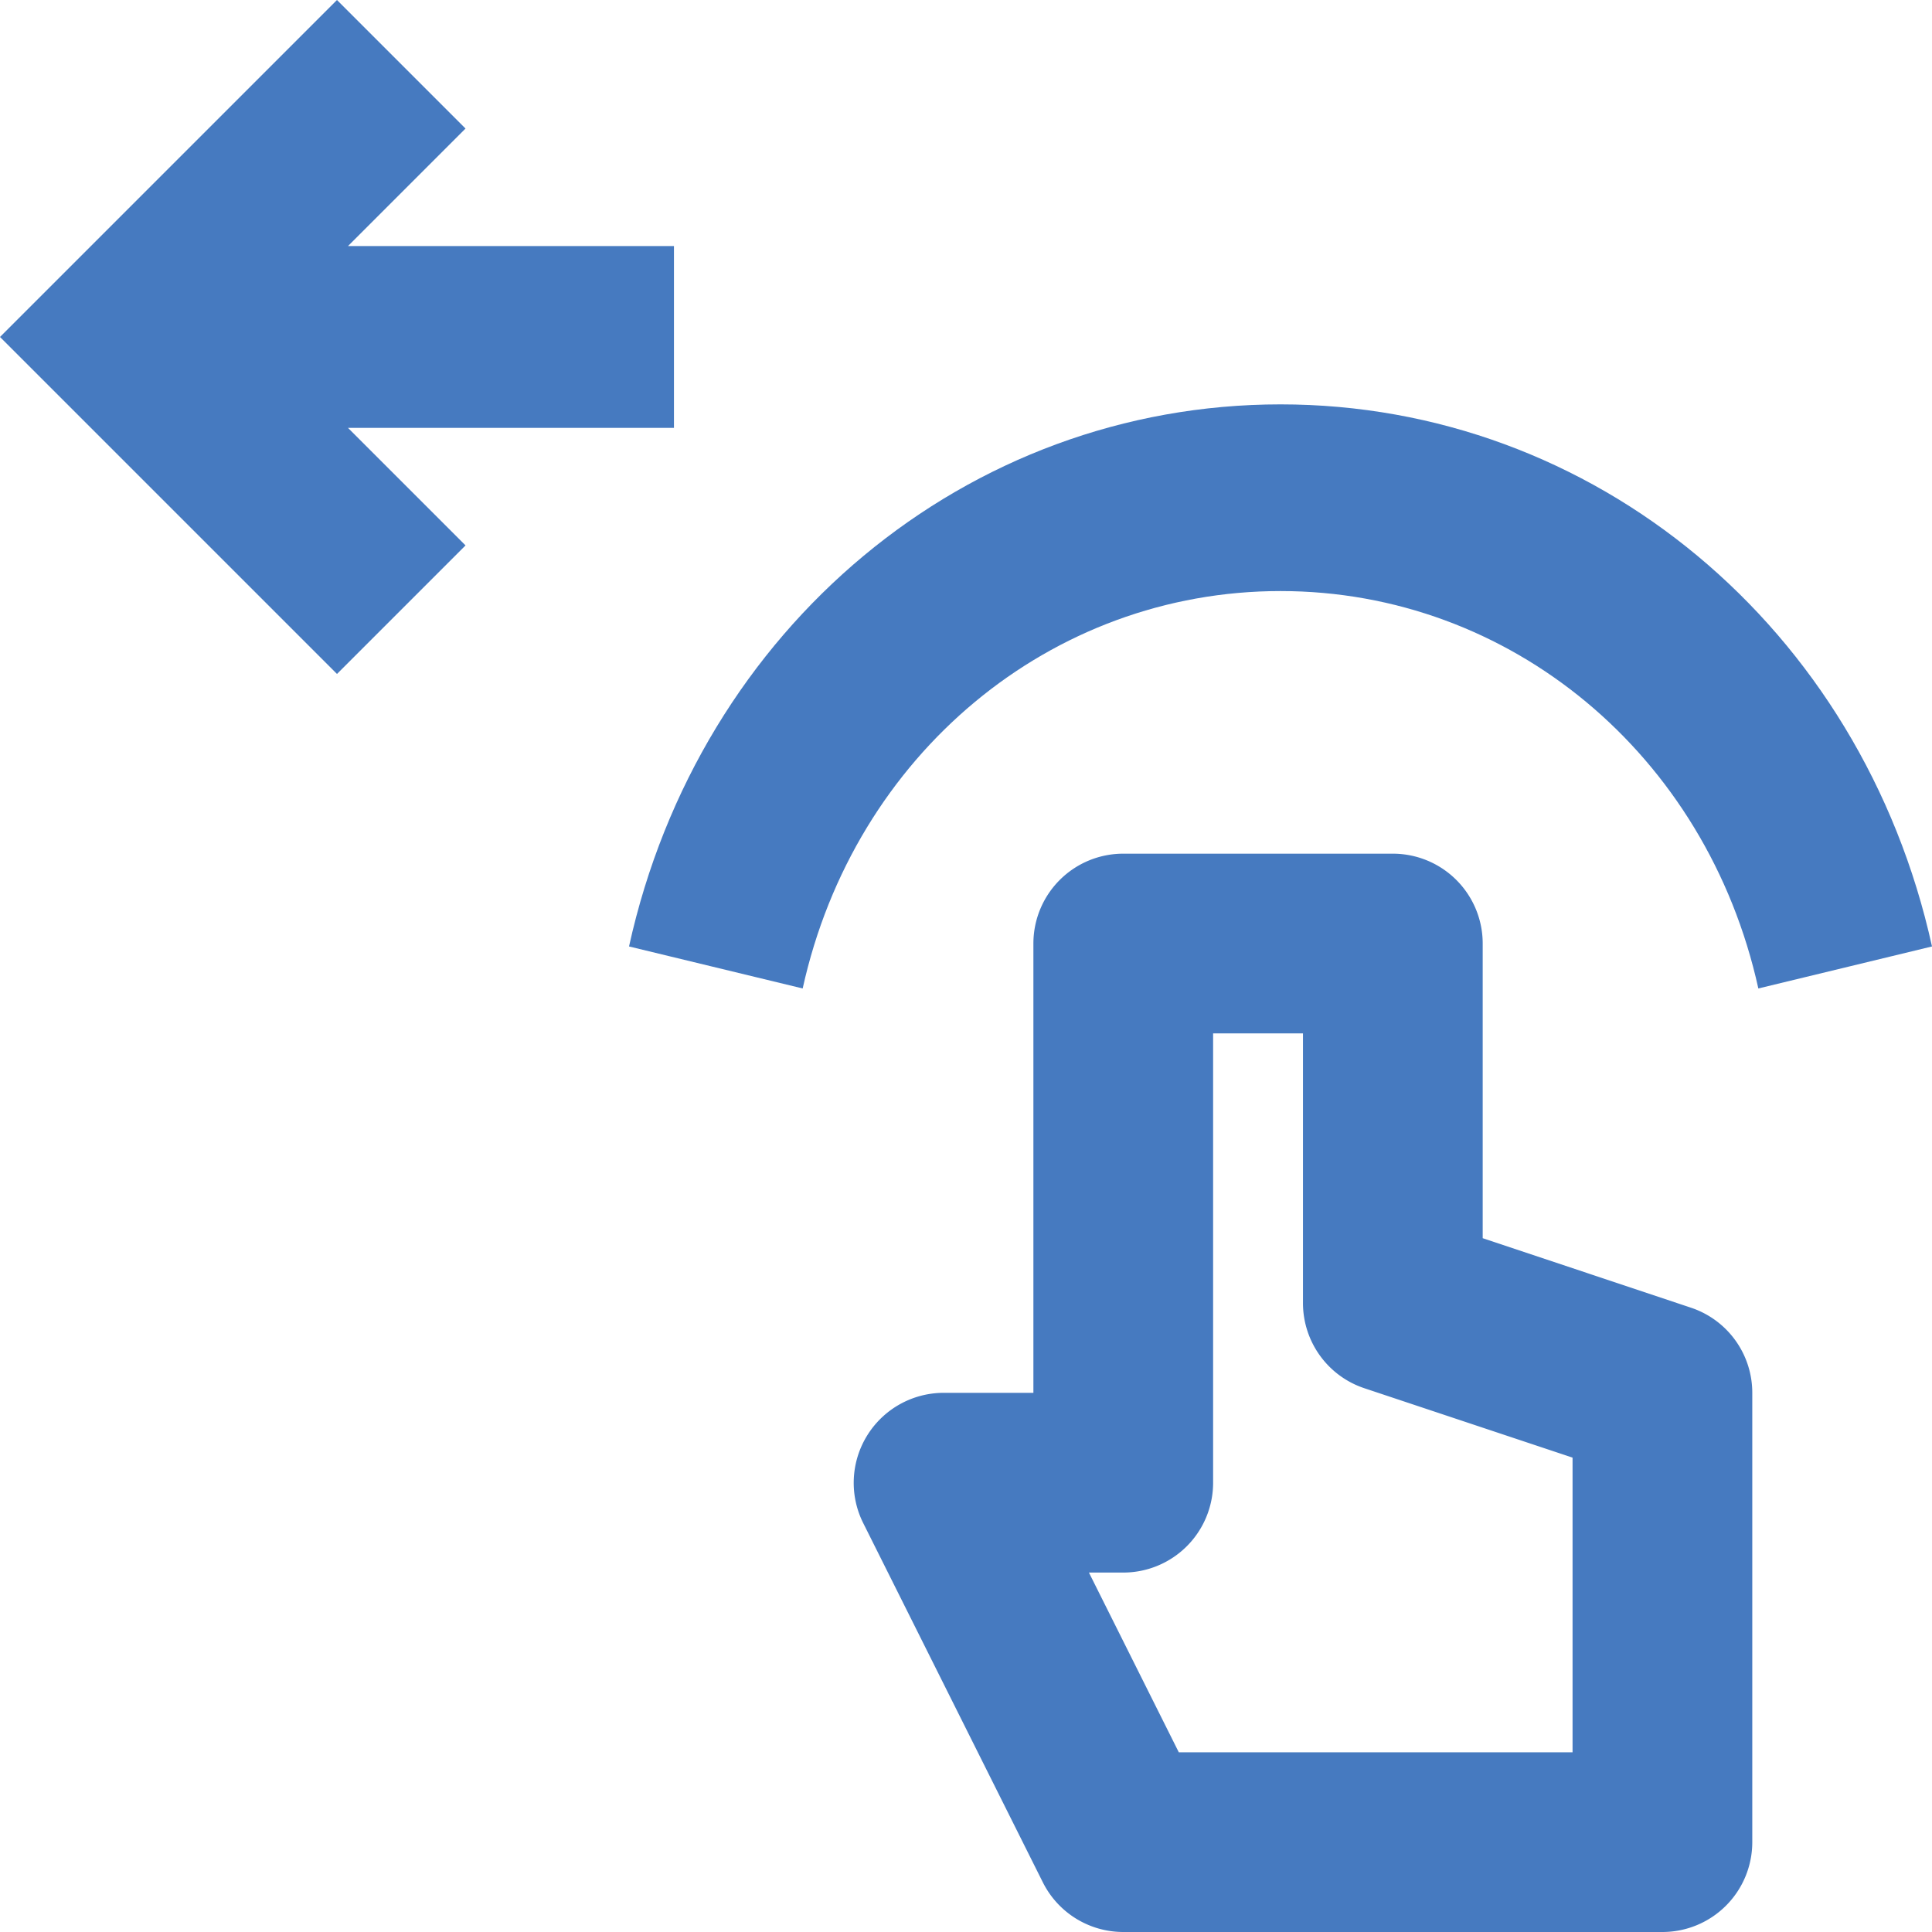
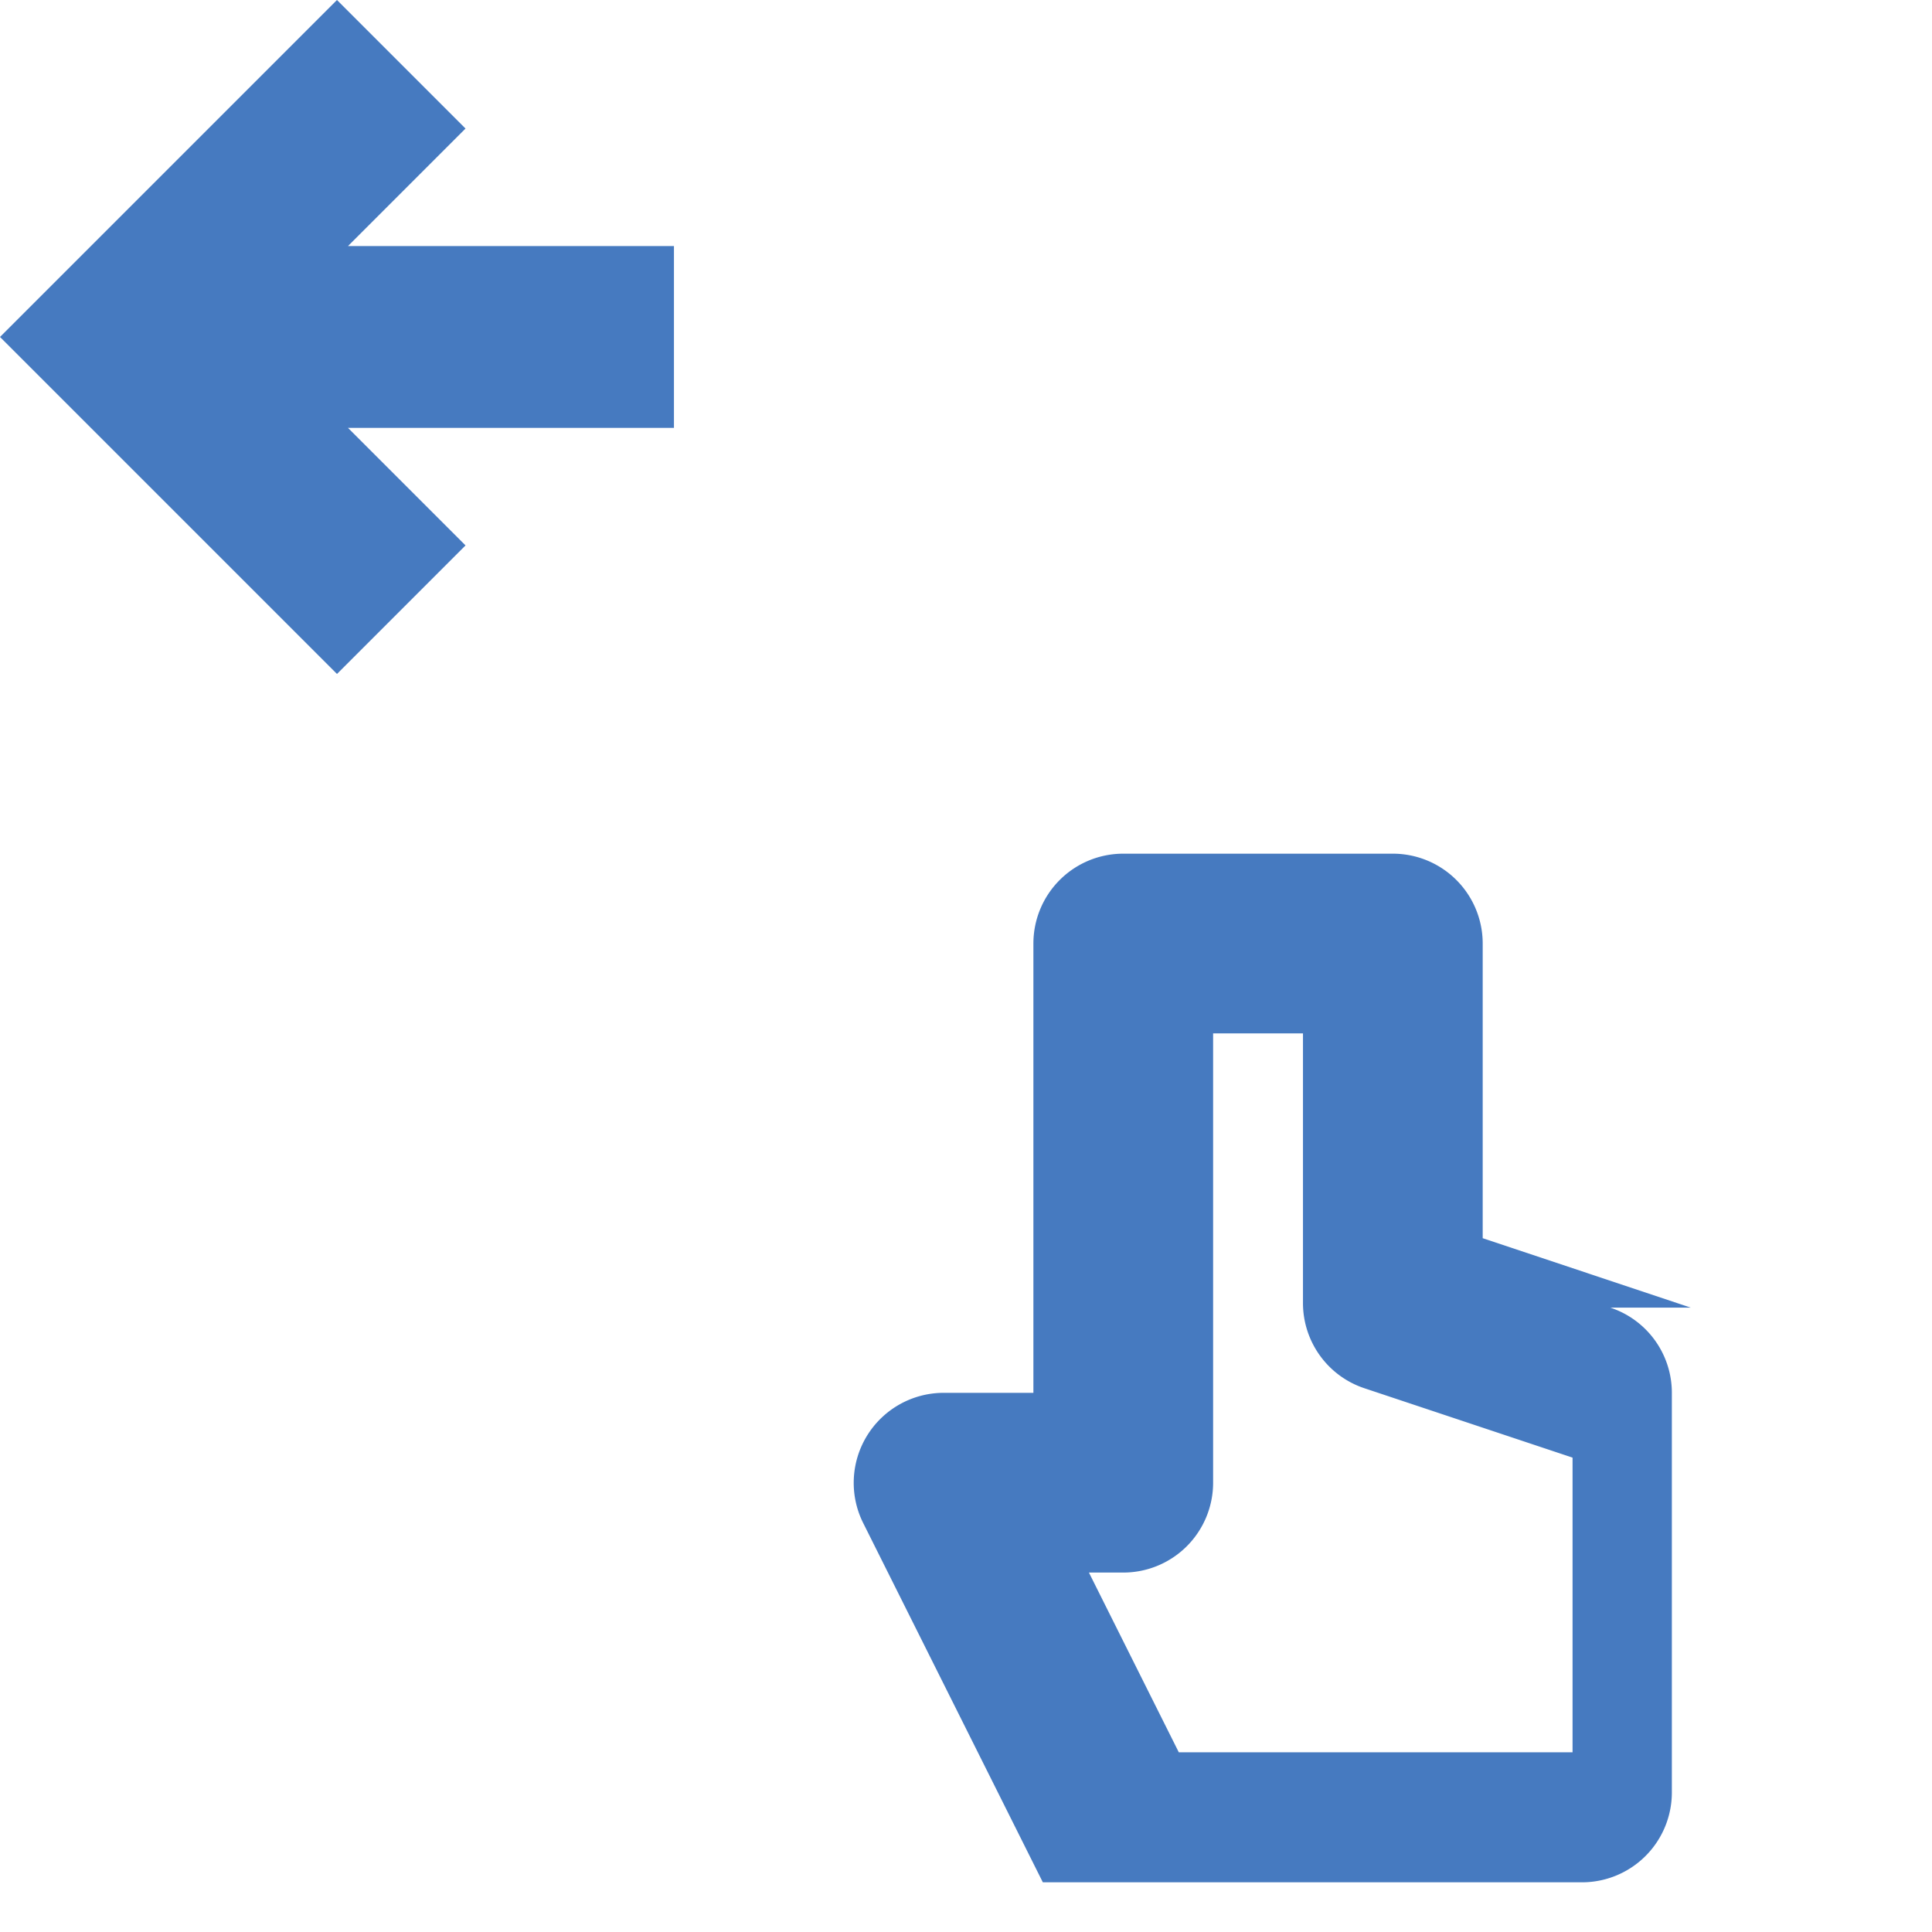
<svg xmlns="http://www.w3.org/2000/svg" width="43" height="43" viewBox="0 0 43 43">
  <g fill="#467AC0" fill-rule="evenodd">
-     <path d="M15 9.523V5.477H7.745l2.616-2.616L7.5 0 0 7.5 7.5 15l2.861-2.861-2.616-2.616zM35 39h-8.764l-2-4H25a2 2 0 002-2V23h2v6c0 .862.55 1.626 1.368 1.898L35 32.442V39zm2.632-9.896L33 27.558V21a2 2 0 00-2-2h-6a2 2 0 00-2 2v10h-2a2.003 2.003 0 00-1.79 2.894l4 8A2.002 2.002 0 0025 43h12a2 2 0 002-2V31c0-.862-.55-1.624-1.368-1.896z" />
-     <path d="M28.5 13.155c5.113 0 9.486 3.637 10.635 8.845L43 21.065C41.435 13.963 35.47 9 28.5 9S15.565 13.963 14 21.065l3.865.935c1.149-5.208 5.522-8.845 10.635-8.845" />
+     <path d="M15 9.523V5.477H7.745l2.616-2.616L7.5 0 0 7.5 7.5 15l2.861-2.861-2.616-2.616zM35 39h-8.764l-2-4H25a2 2 0 002-2V23h2v6c0 .862.55 1.626 1.368 1.898L35 32.442V39zm2.632-9.896L33 27.558V21a2 2 0 00-2-2h-6a2 2 0 00-2 2v10h-2a2.003 2.003 0 00-1.79 2.894l4 8h12a2 2 0 002-2V31c0-.862-.55-1.624-1.368-1.896z" />
  </g>
</svg>